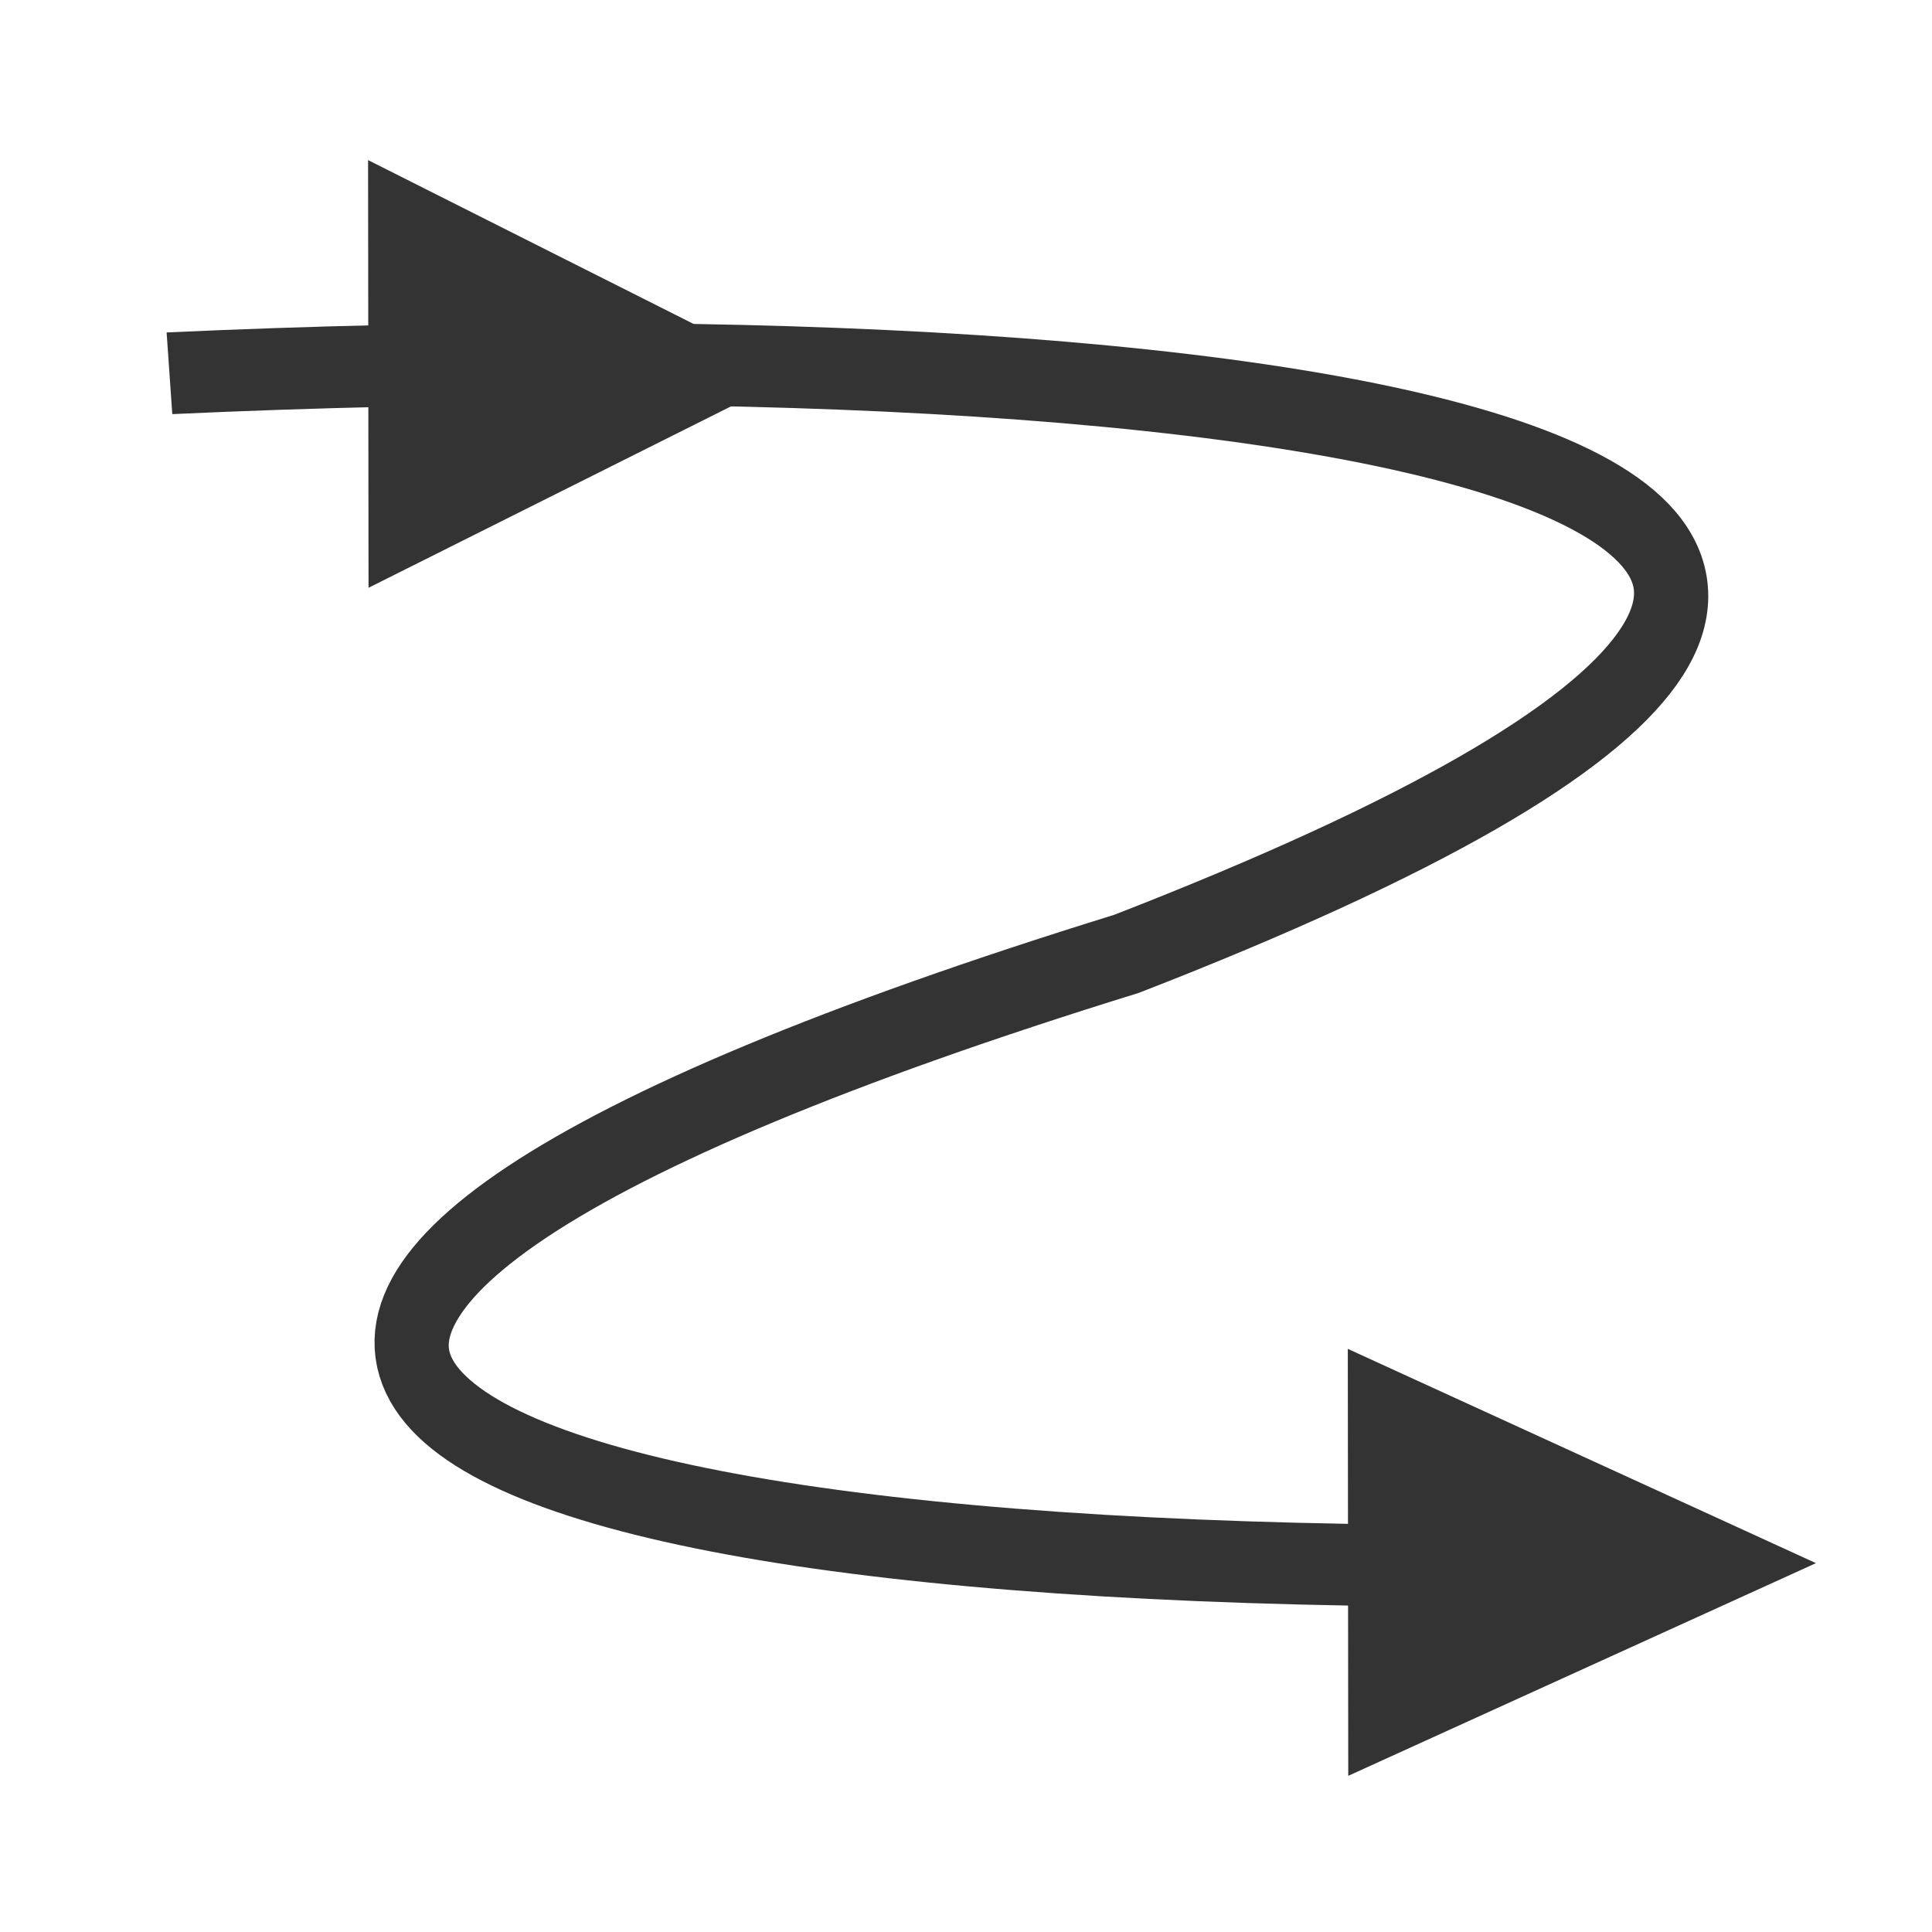
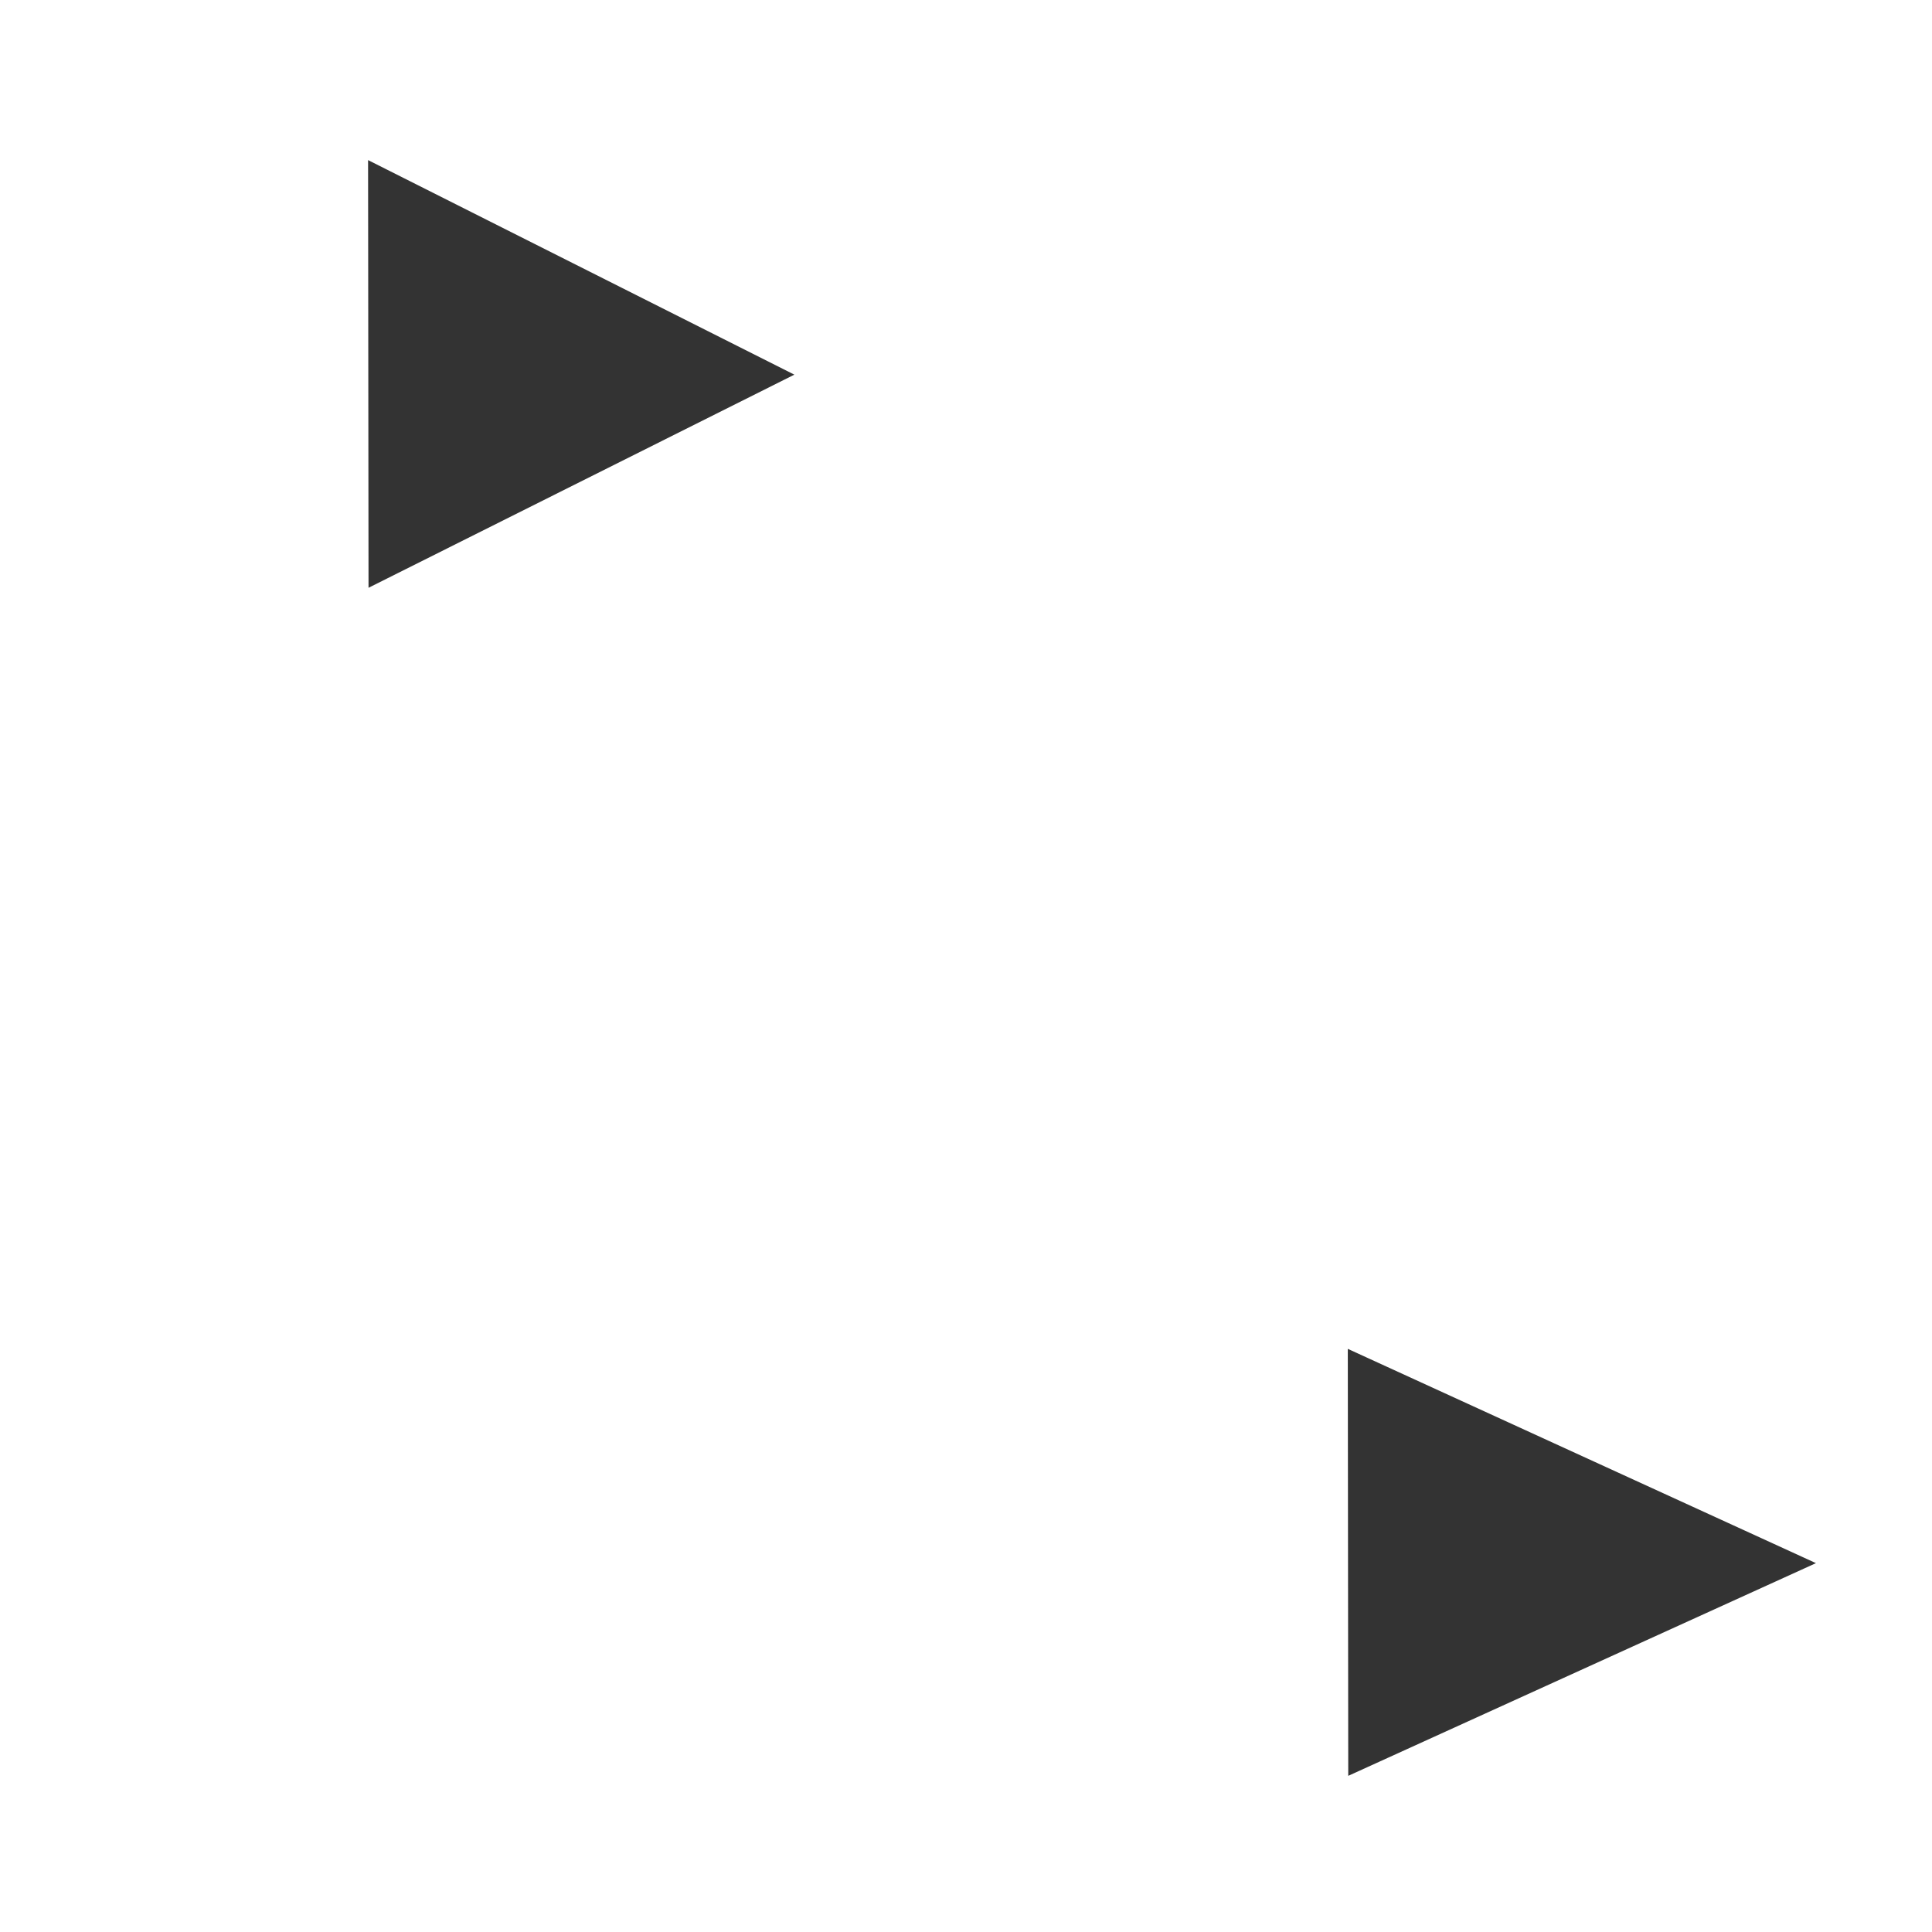
<svg xmlns="http://www.w3.org/2000/svg" xmlns:ns1="http://sodipodi.sourceforge.net/DTD/sodipodi-0.dtd" xmlns:ns2="http://www.inkscape.org/namespaces/inkscape" ns1:docname="reannotate_right_down.svg" ns2:version="1.0 (4035a4fb49, 2020-05-01)" id="svg2" version="1.1" width="26" height="26">
  <ns1:namedview ns2:document-rotation="0" ns2:current-layer="svg2" ns2:window-maximized="1" ns2:window-y="-9" ns2:window-x="-9" ns2:cy="13.00128" ns2:cx="8.8165279" ns2:zoom="37.246888" showgrid="true" id="namedview27" ns2:window-height="1001" ns2:window-width="1920" ns2:pageshadow="2" ns2:pageopacity="1" guidetolerance="10" gridtolerance="10" objecttolerance="10" borderopacity="1" bordercolor="#666666" pagecolor="#ffffff">
    <ns2:grid snapvisiblegridlinesonly="true" enabled="true" visible="true" empspacing="5" id="grid2987" type="xygrid" />
  </ns1:namedview>
  <defs id="defs4">
    <filter color-interpolation-filters="sRGB" id="a">
      <feGaussianBlur id="feGaussianBlur7" stdDeviation="5.48" />
    </filter>
  </defs>
  <g transform="matrix(-0.286,0.048,0.044,0.26,25.261,-25.643)" id="g11">
    <g transform="matrix(0,0.607,-0.498,0,109.152,79.433)" id="g2989">
-       <path style="fill:none;stroke:#333333;stroke-width:6.892" ns2:connector-curvature="0" id="path13" d="m 34.321,26.857 c 11.72,107.25 39.47,196.69 61.459,78.893 13.63,-112.28 39.73,-84.752 56.12,26.02" />
      <path style="fill:#333333;stroke:#333333" ns2:connector-curvature="0" id="path15" d="m 132.416,120.31 33.938,-6.323 -10.665,44.353 z" ns1:nodetypes="cccc" />
      <path style="fill:#333333;stroke:#333333" ns2:connector-curvature="0" id="path17" d="M 20.243,48.774 54.181,42.451 42.942,83.059 Z" ns1:nodetypes="cccc" />
    </g>
  </g>
</svg>